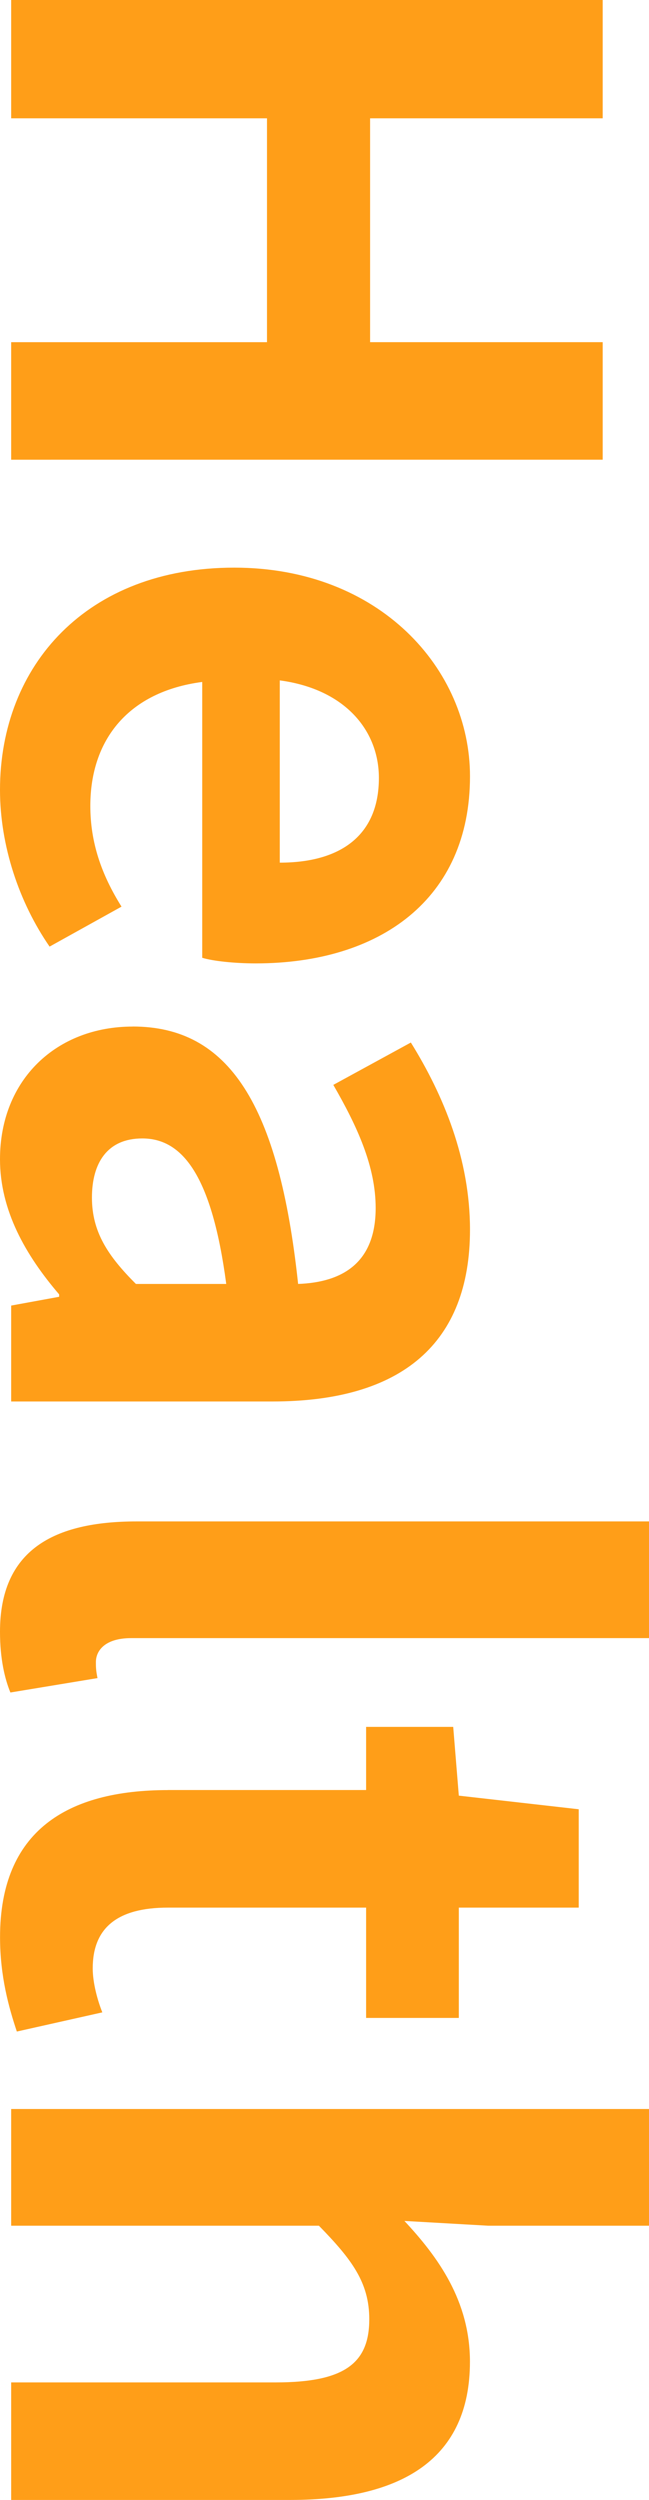
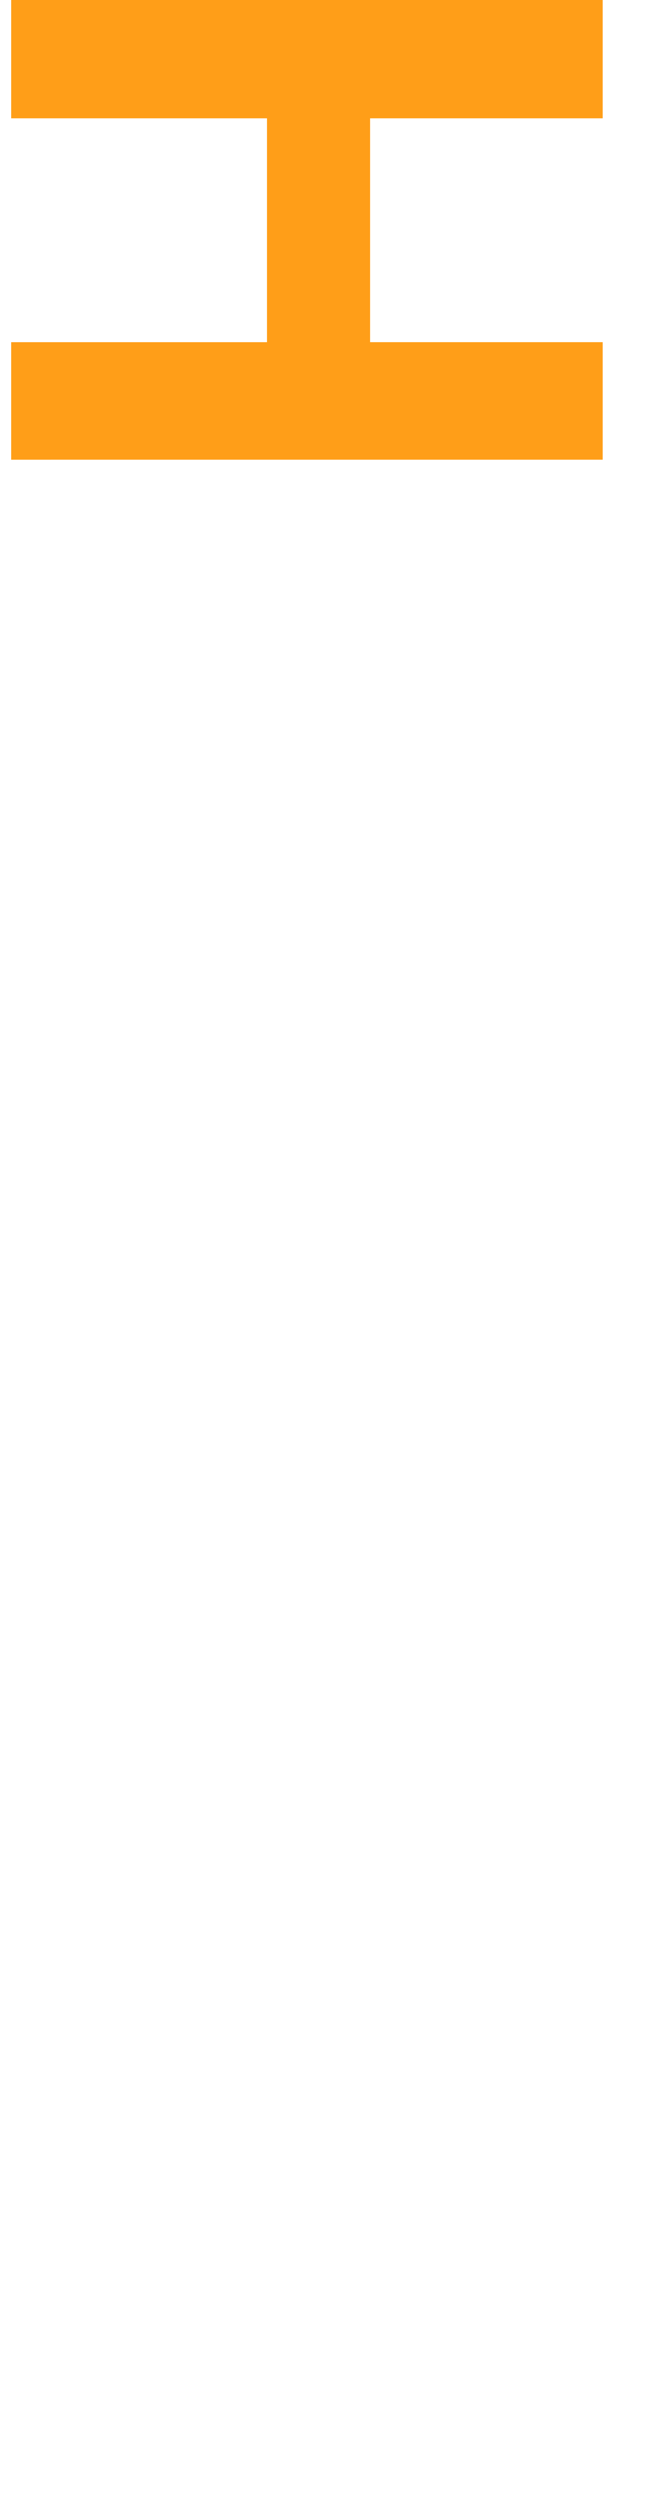
<svg xmlns="http://www.w3.org/2000/svg" id="b" data-name="圖層 2" width="132.99" height="512.16" viewBox="0 0 132.99 512.16">
  <defs>
    <style>
      .d {
        fill: #ff9e18;
      }
    </style>
  </defs>
  <g id="c" data-name="圖層 1">
    <g>
      <path class="d" d="M123.5,0V24.24h-47.66v45.86h47.66v24.08H2.29v-24.08H54.71V24.24H2.29V0H123.5Z" />
-       <path class="d" d="M47.99,116.29c29.81,0,48.32,20.8,48.32,42.75,0,25.22-18.51,38.33-43.9,38.33-4.42,0-8.84-.49-10.97-1.15v-56.51c-15.07,1.97-22.93,11.79-22.93,25.39,0,7.53,2.29,14.09,6.39,20.64l-14.74,8.19C3.93,184.91,0,173.29,0,161.82c0-25.55,17.85-45.53,47.99-45.53Zm9.34,60.44c12.45,0,20.31-5.57,20.31-17.36,0-9.66-6.88-18.18-20.31-19.98v37.34Z" />
-       <path class="d" d="M27.19,210.3c19.66,0,29.97,15.89,33.9,52.74,9.01-.33,15.89-4.26,15.89-15.56,0-8.52-3.77-16.71-8.68-25.22l15.89-8.68c6.72,10.81,12.12,23.91,12.12,38.33,0,23.26-13.92,35.21-40.46,35.21H2.29v-19.65l9.83-1.8v-.49c-6.88-8.03-12.12-17.2-12.12-27.68,0-16.38,11.63-27.19,27.19-27.19Zm.66,52.74h18.51c-2.95-22.28-9.01-29.81-17.2-29.81-7.21,0-10.32,5.08-10.32,12.12s3.28,11.96,9.01,17.69Z" />
-       <path class="d" d="M28.01,311.69h104.99v23.91H26.86c-5.4,0-7.21,2.62-7.21,4.91,0,.98,0,1.64,.33,3.28l-17.85,2.95c-1.15-2.79-2.13-6.88-2.13-12.45,0-16.71,10.97-22.6,28.01-22.6Z" />
-       <path class="d" d="M34.4,366.72h40.62v-12.94h17.85l1.15,14.09,24.57,2.79v20.15h-24.57v22.6h-19v-22.6H34.4c-10.48,0-15.4,4.26-15.4,12.45,0,2.95,.98,6.55,1.97,9.01l-17.52,3.93c-1.64-4.91-3.44-11.3-3.44-19.33,0-21.78,13.76-30.14,34.4-30.14Z" />
-       <path class="d" d="M132.99,432.07v23.91h-32.92l-17.2-.98c6.88,7.37,13.43,16.38,13.43,28.83,0,19.82-13.76,28.33-36.85,28.33H2.29v-24.08H56.51c14.09,0,19.16-3.93,19.16-12.94,0-7.53-3.6-12.28-10.32-19.16H2.29v-23.91H132.99Z" />
    </g>
  </g>
</svg>